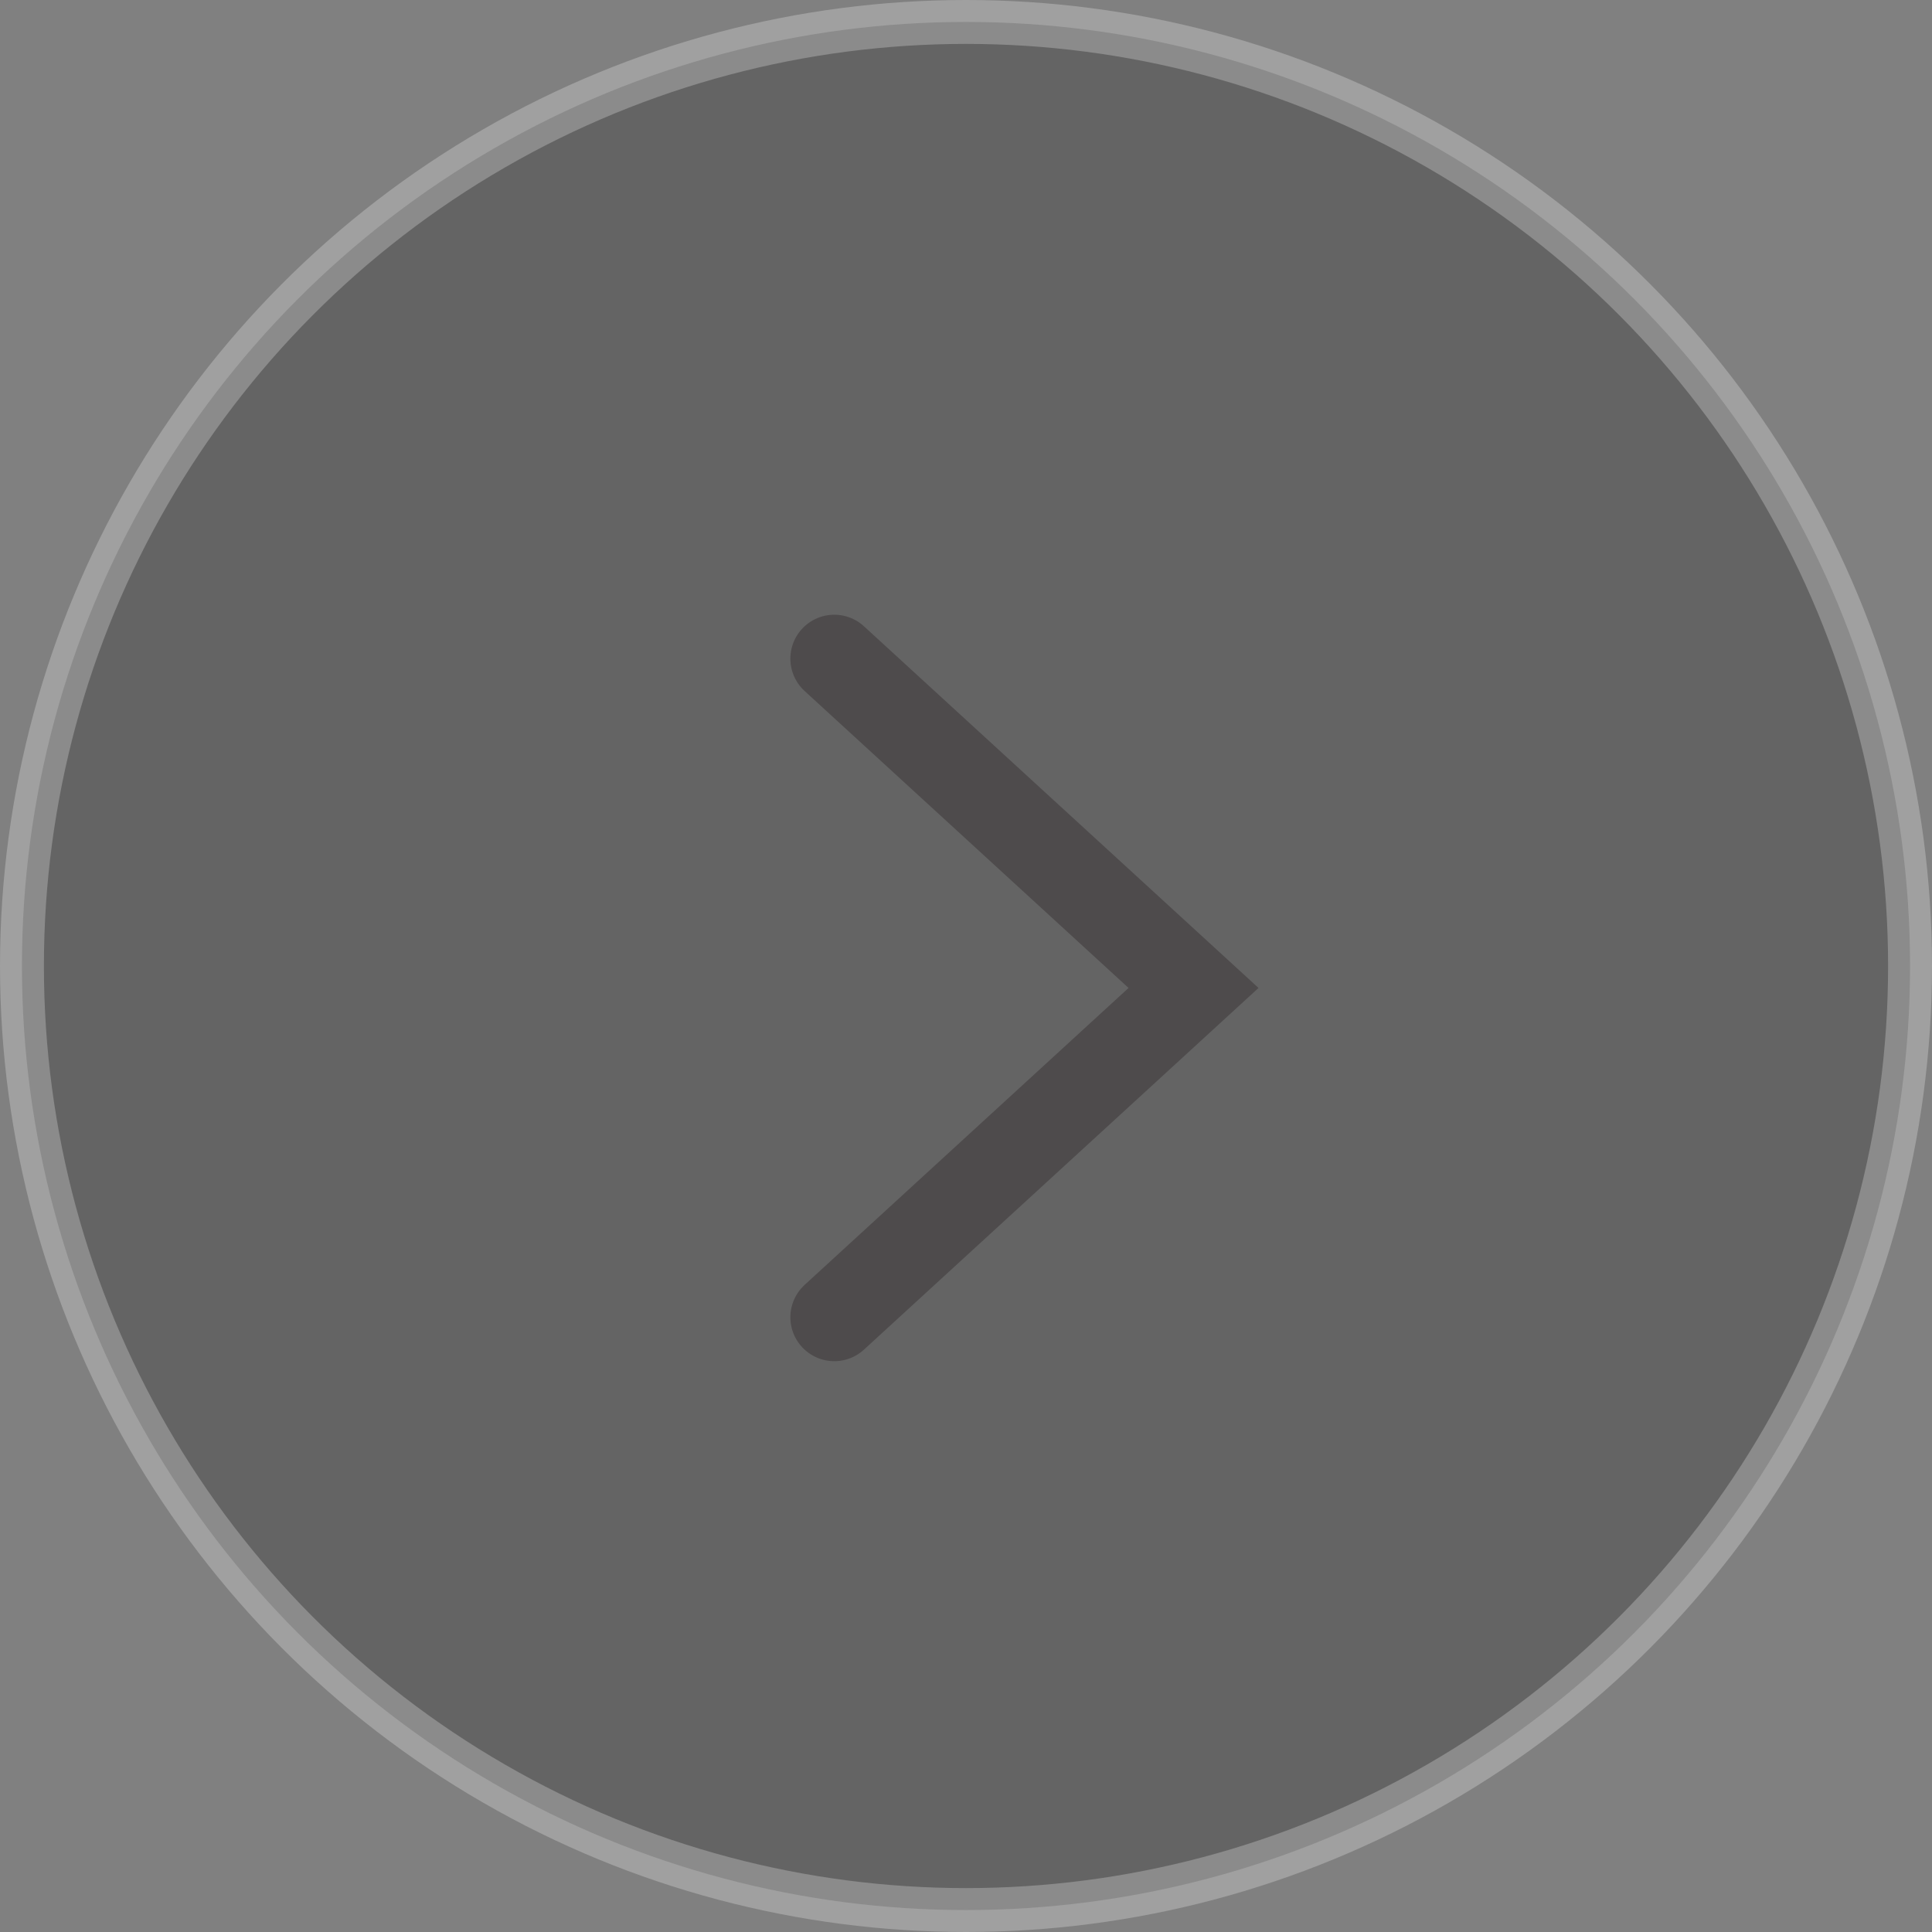
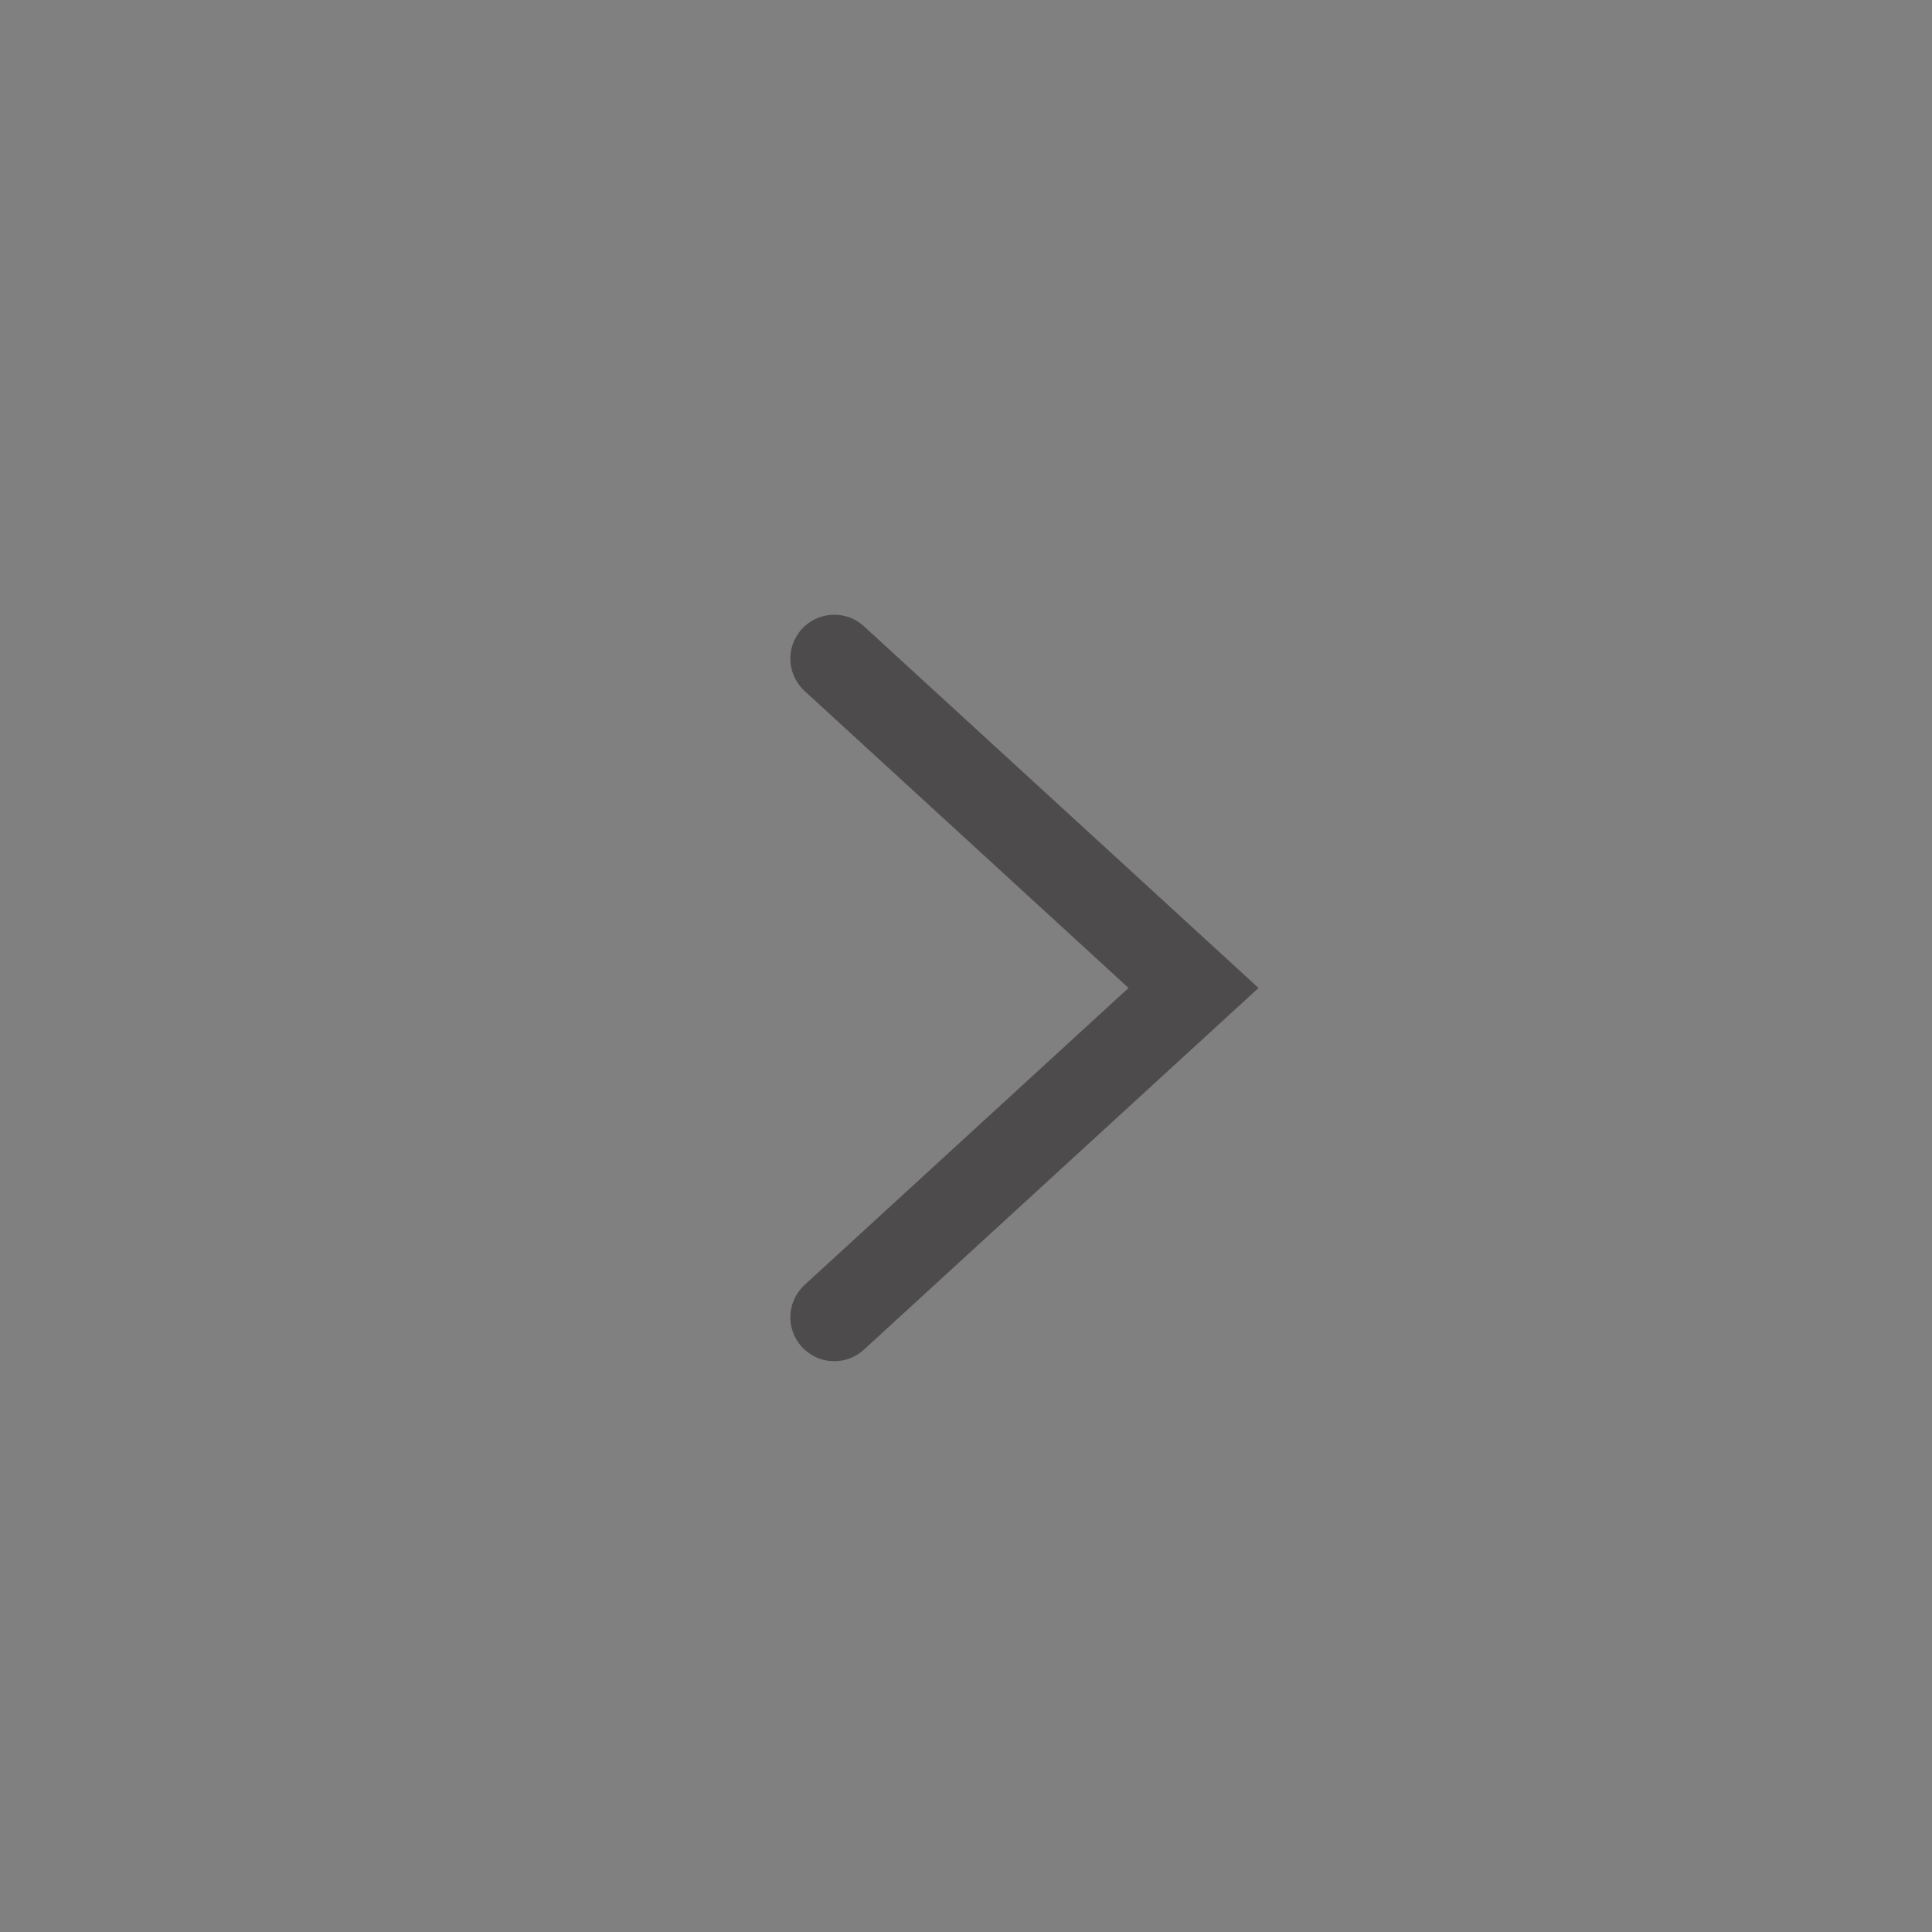
<svg xmlns="http://www.w3.org/2000/svg" width="44" height="44" viewBox="0 0 44 44" fill="none">
  <rect x="0" y="0" width="44" height="44" fill="#808080" stroke="none" />
-   <circle opacity="0.25" cx="22" cy="22" r="21.5" fill="#131313" stroke="white" />
  <path d="M19 15L27.182 22.5L19 30" stroke="#4E4B4C" stroke-width="2" stroke-linecap="round" />
</svg>